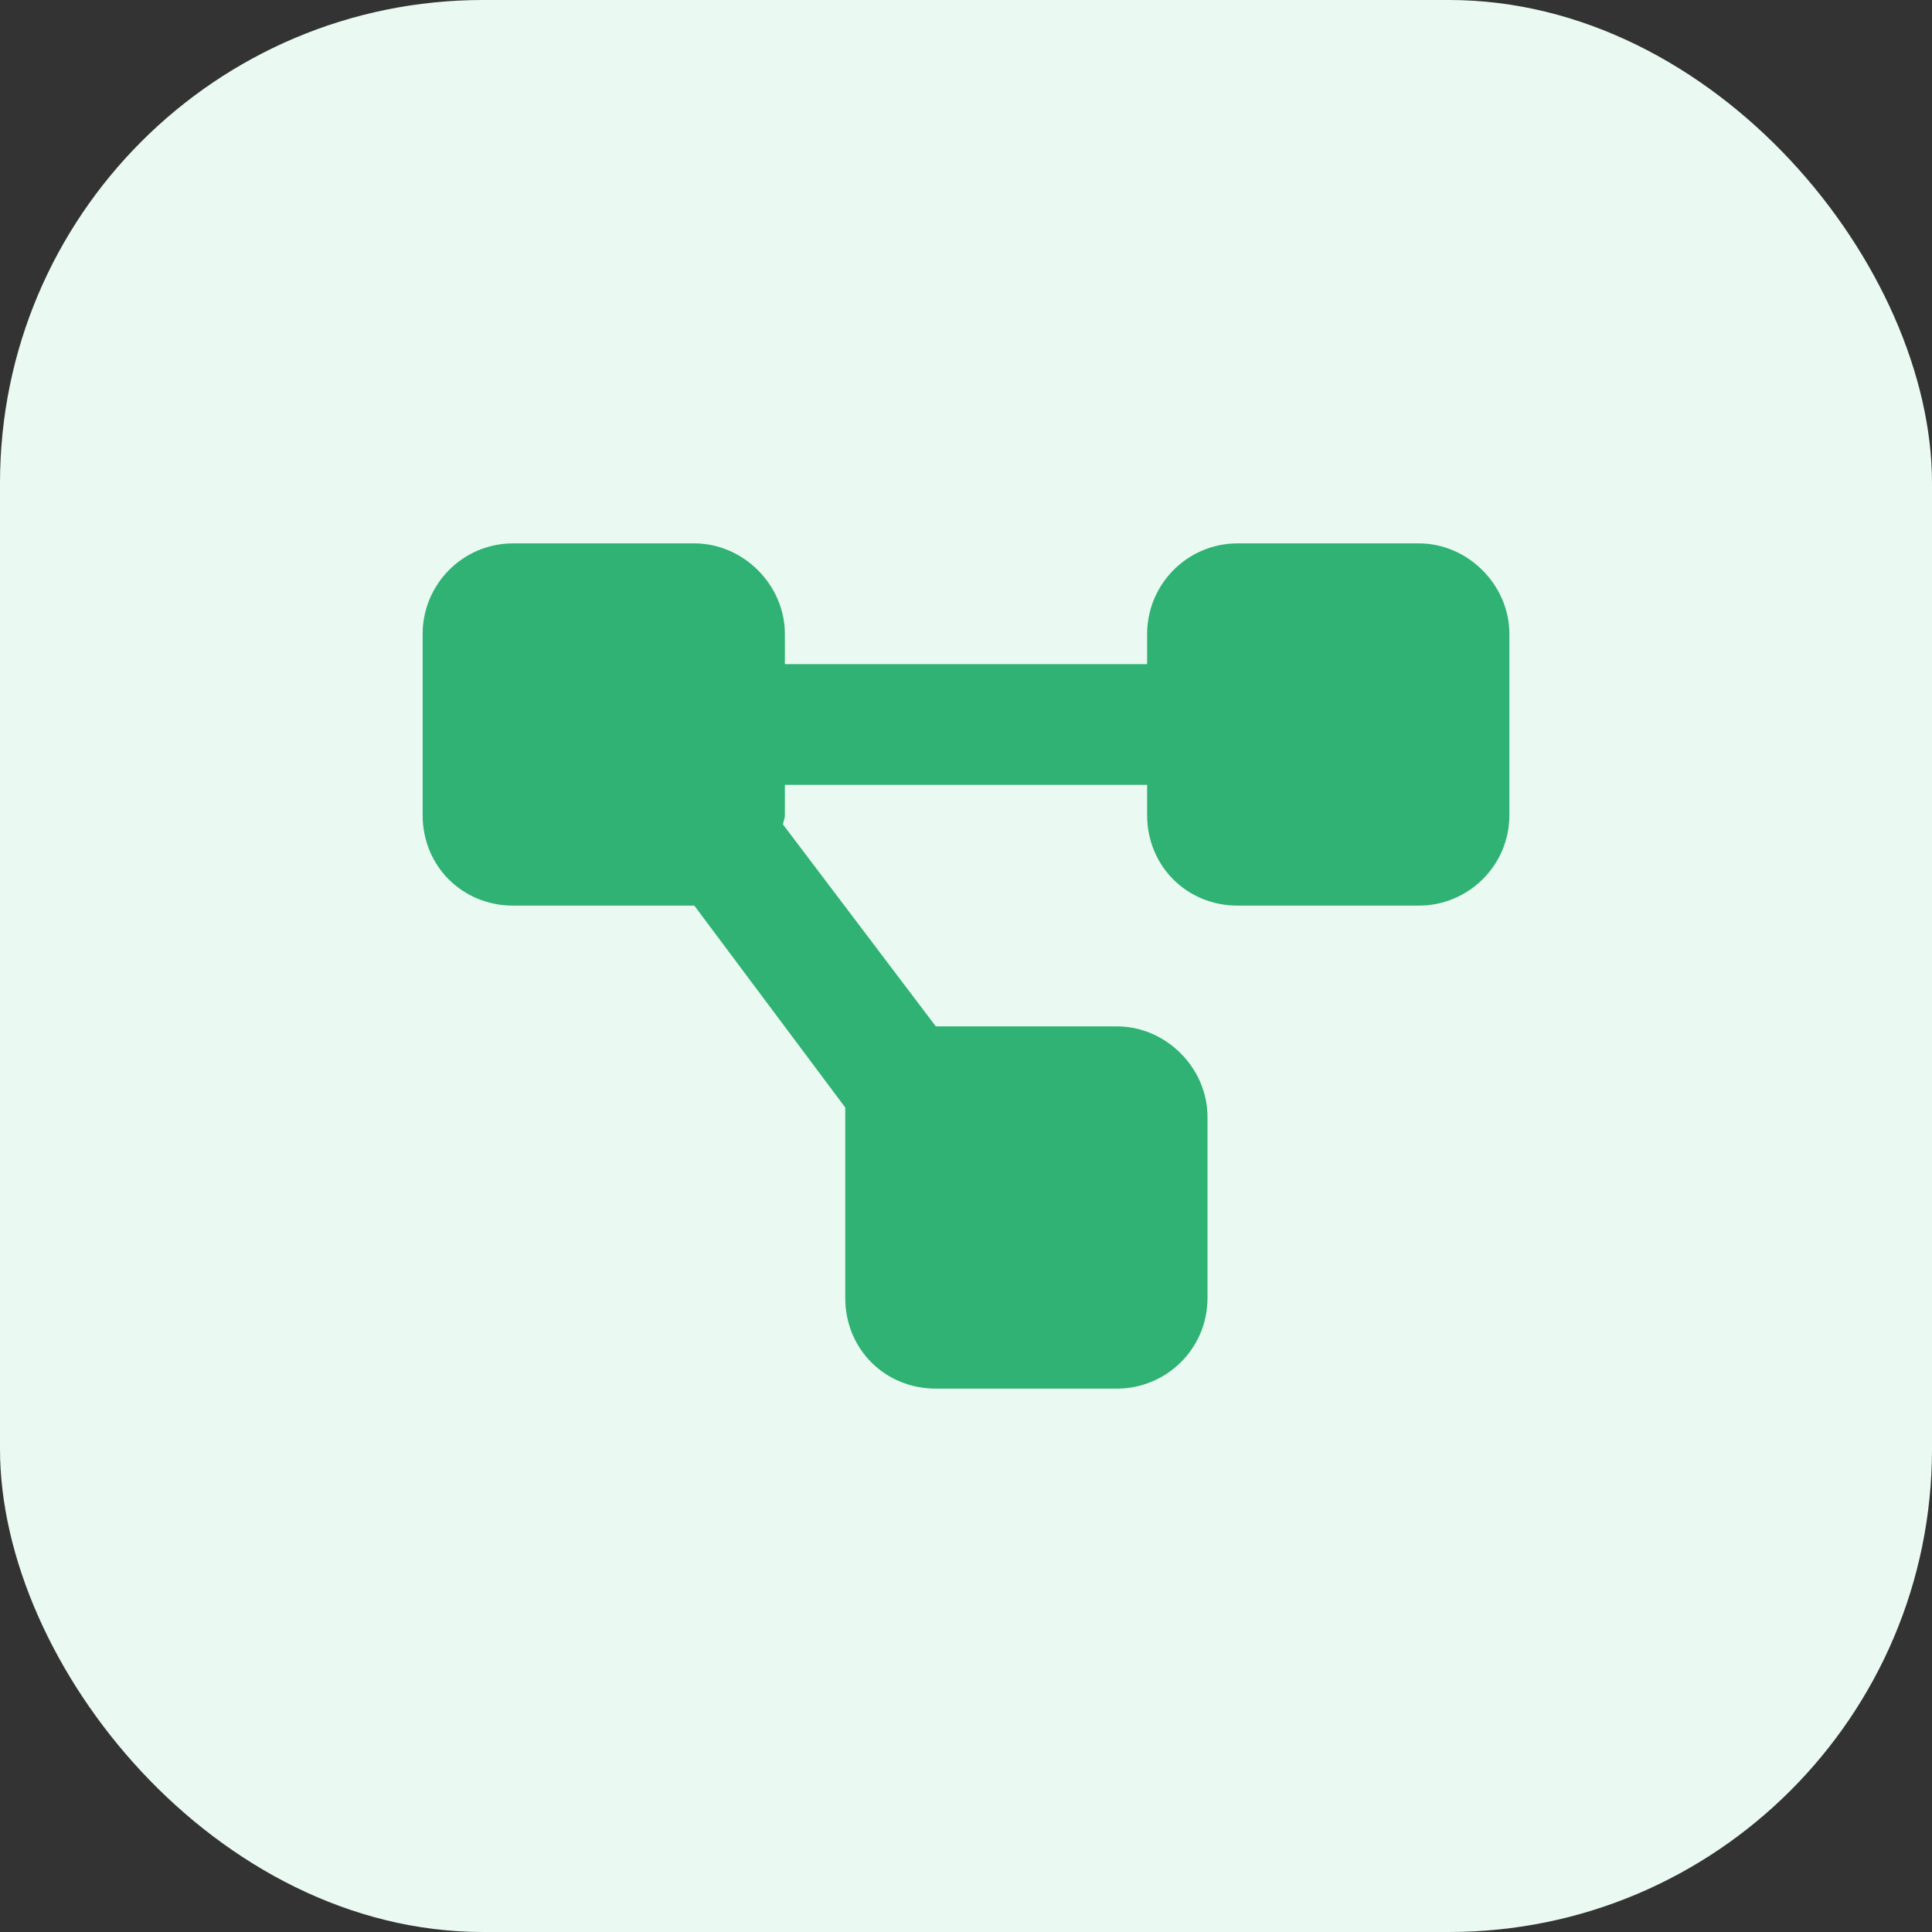
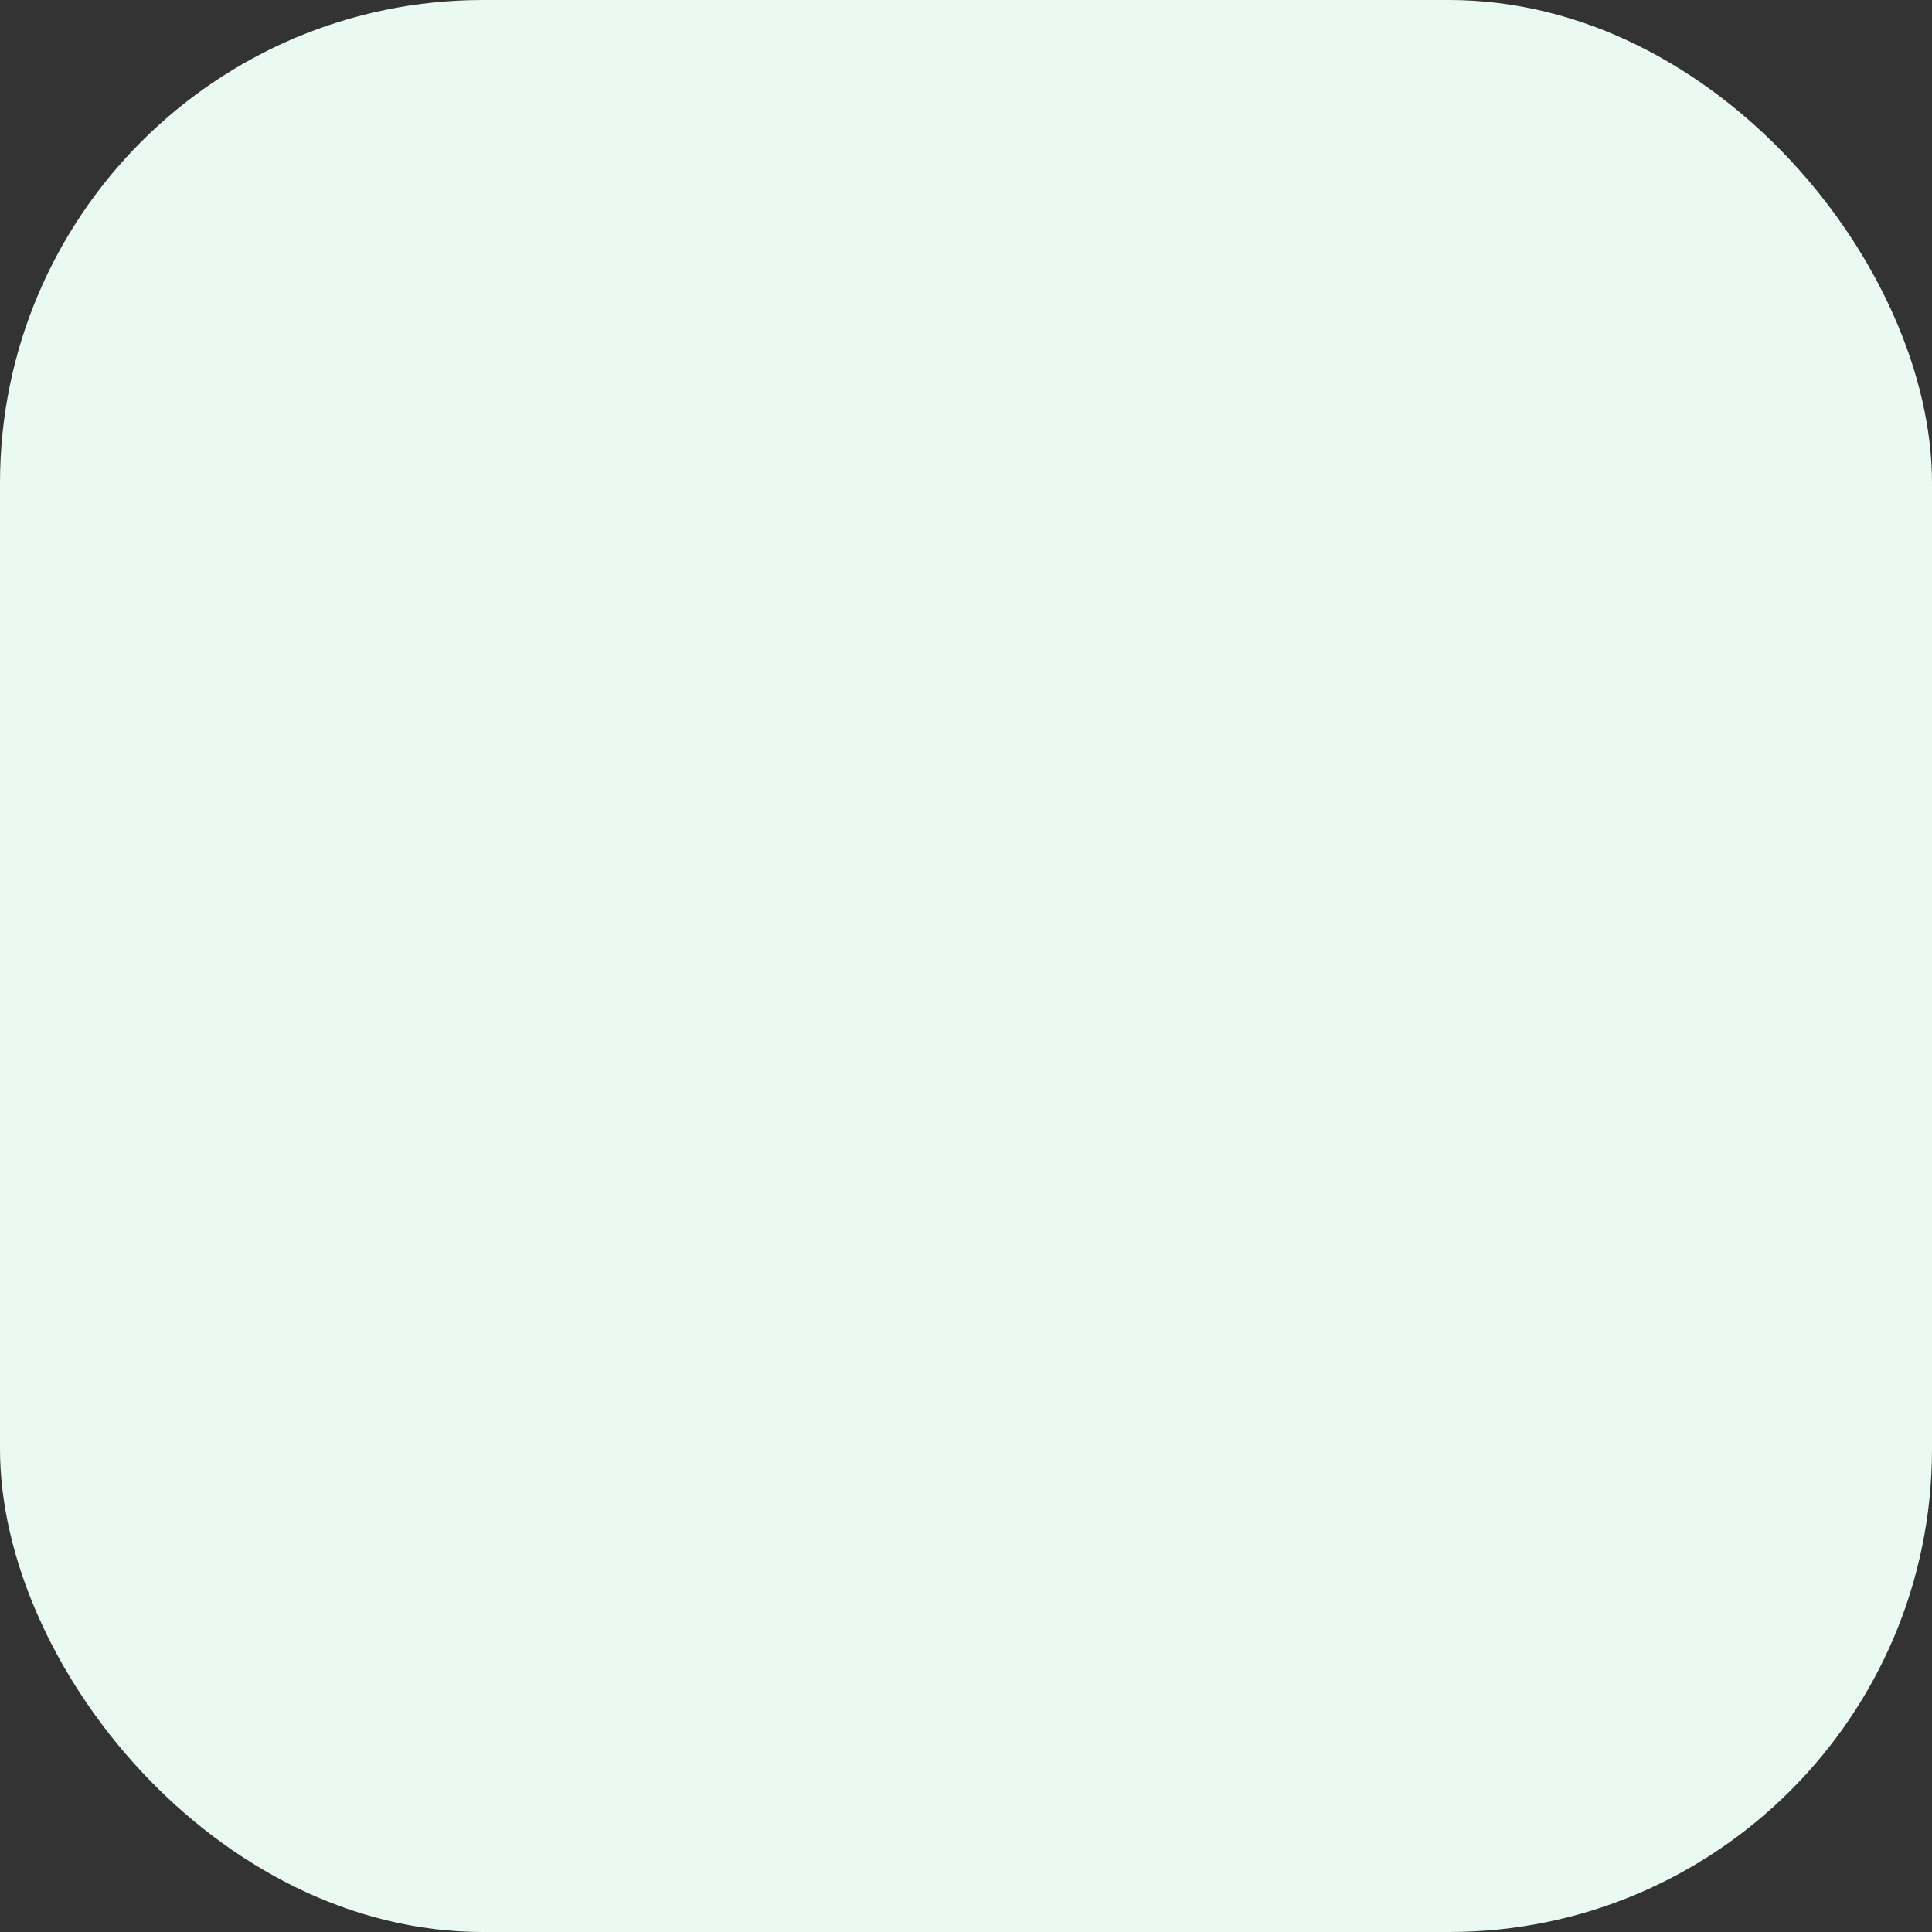
<svg xmlns="http://www.w3.org/2000/svg" width="64" height="64" viewBox="0 0 64 64" fill="none">
  <rect x="0" y="0" width="64" height="64" fill="#333333" stroke="none" />
  <rect width="64" height="64" rx="16" fill="#EAFAF3" />
-   <path d="M14 21C14 19.375 15.312 18 17 18H23C24.625 18 26 19.375 26 21V22H38V21C38 19.375 39.312 18 41 18H47C48.625 18 50 19.375 50 21V27C50 28.688 48.625 30 47 30H41C39.312 30 38 28.688 38 27V26H26V27C26 27.125 25.938 27.25 25.938 27.312L31 34H37C38.625 34 40 35.375 40 37V43C40 44.688 38.625 46 37 46H31C29.312 46 28 44.688 28 43V37C28 36.938 28 36.812 28 36.688L23 30H17C15.312 30 14 28.688 14 27V21Z" fill="#2FB273" />
</svg>